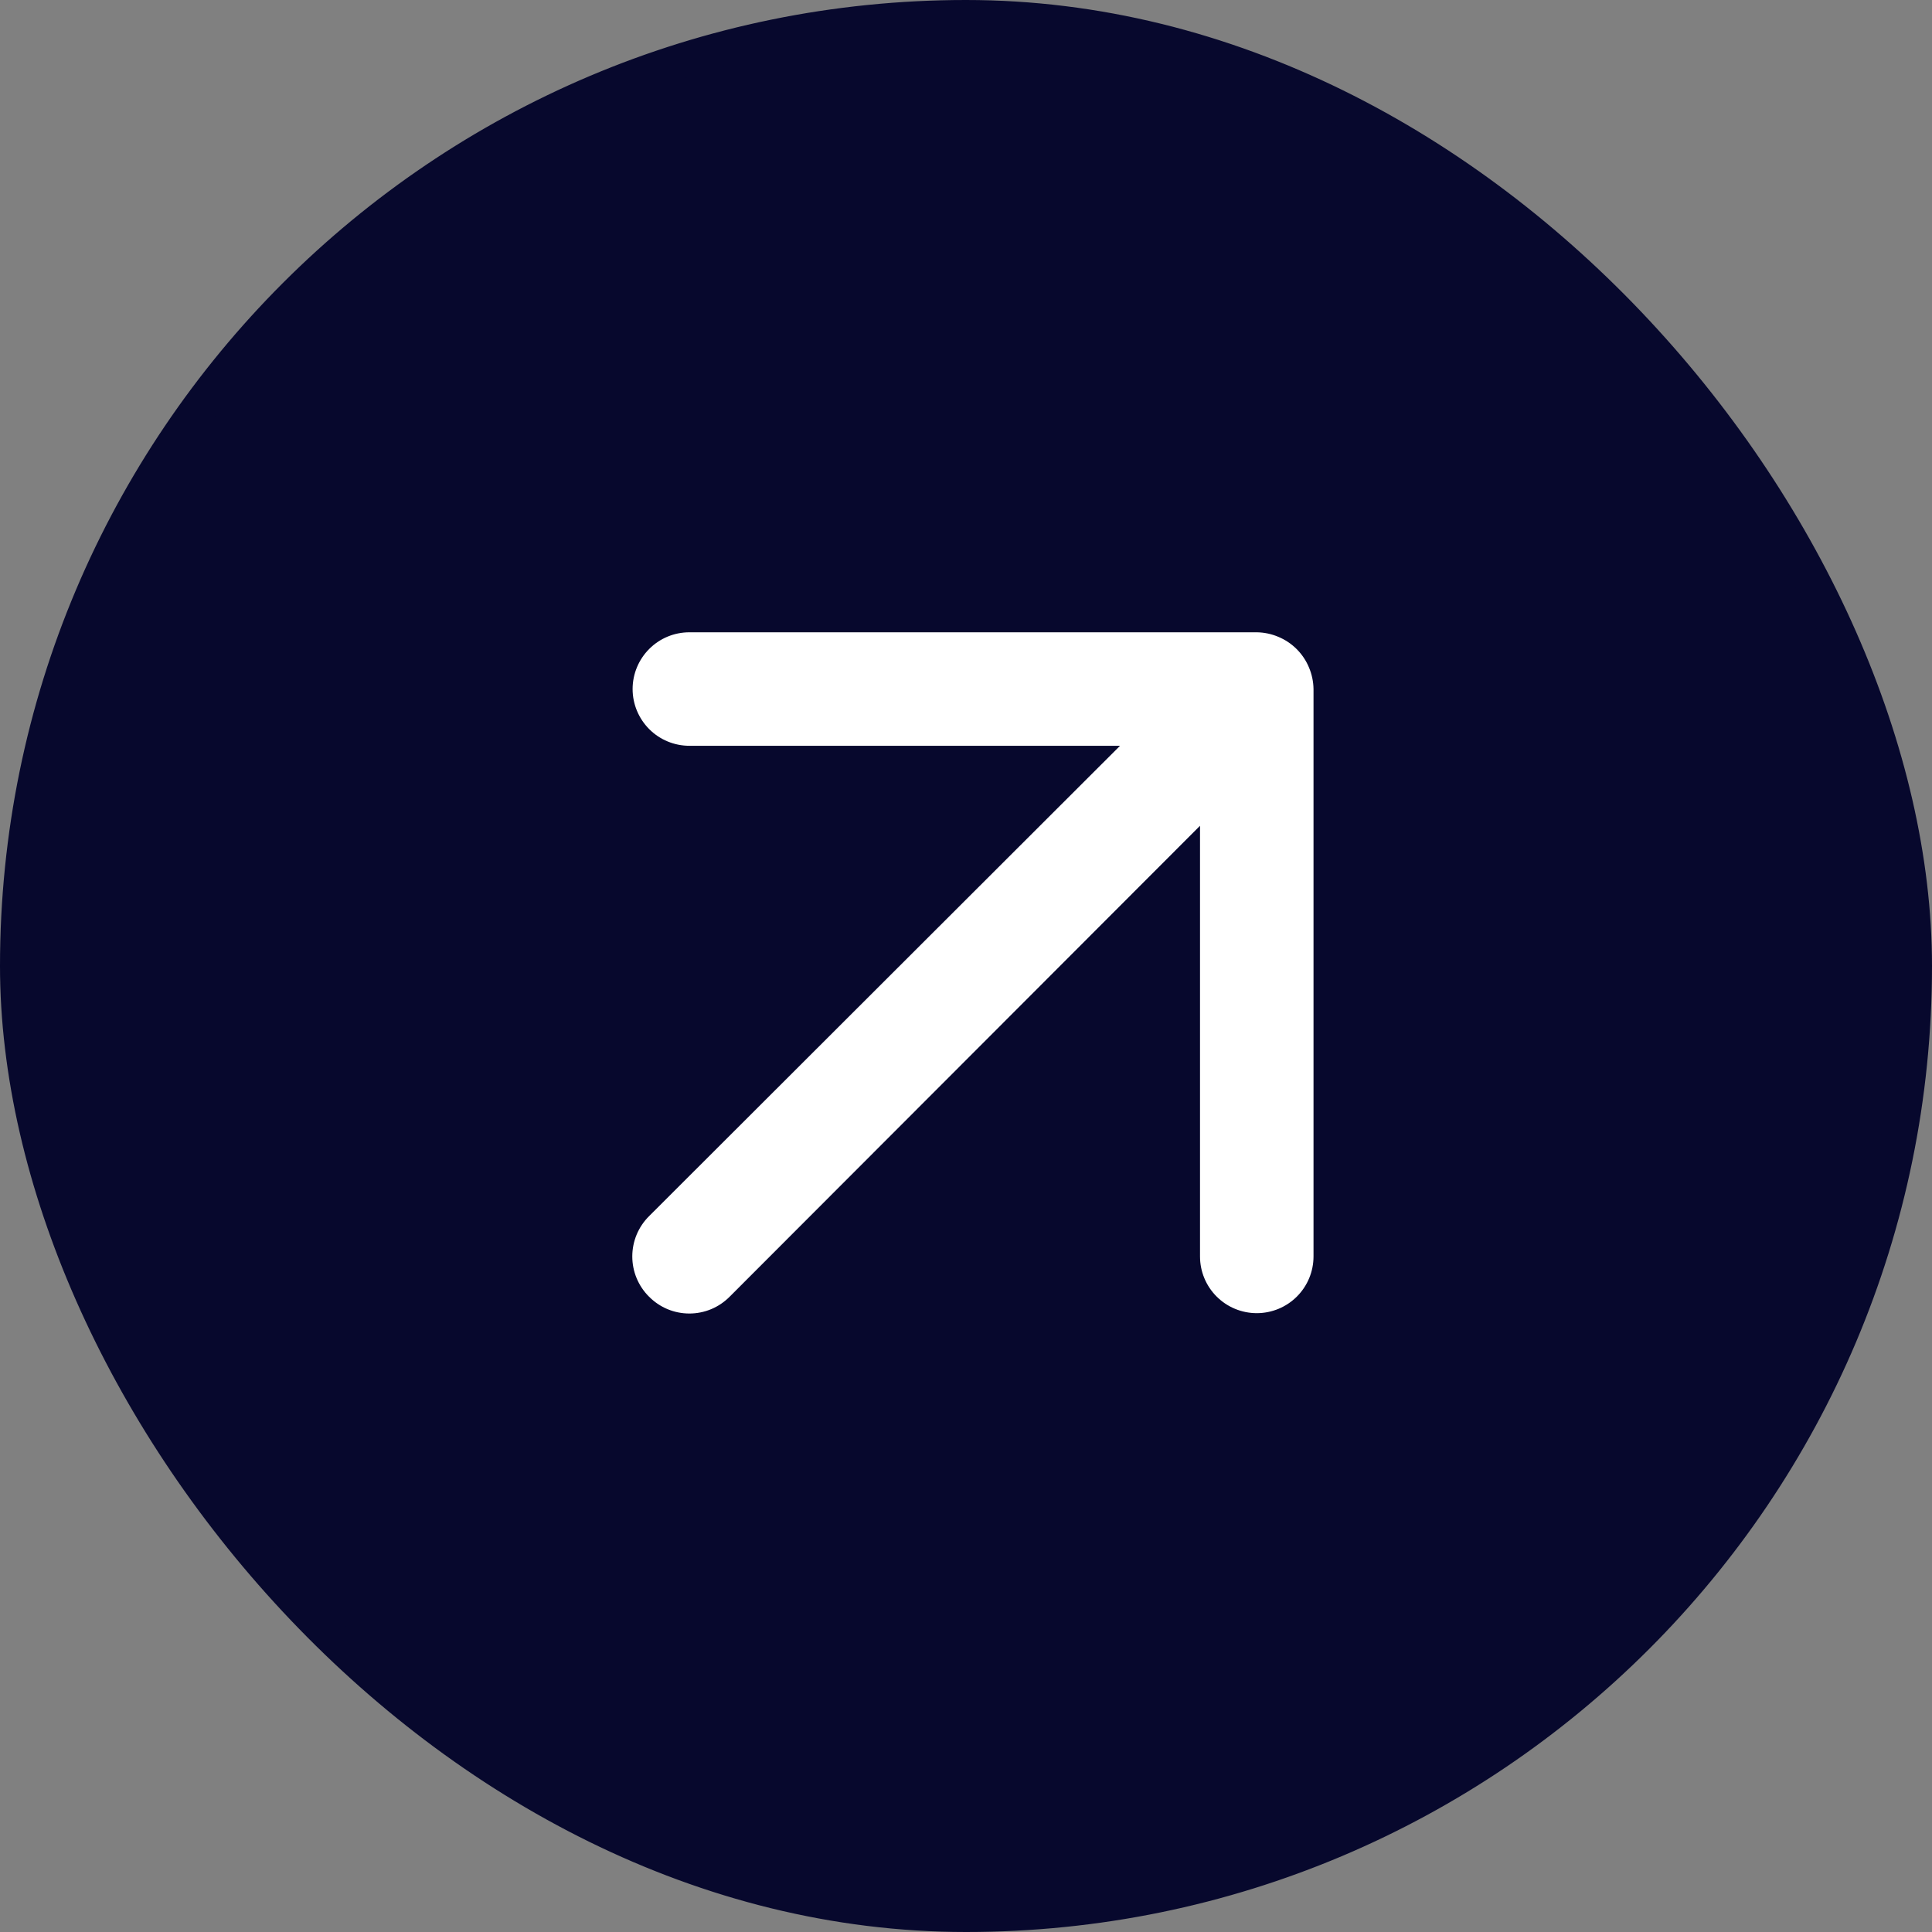
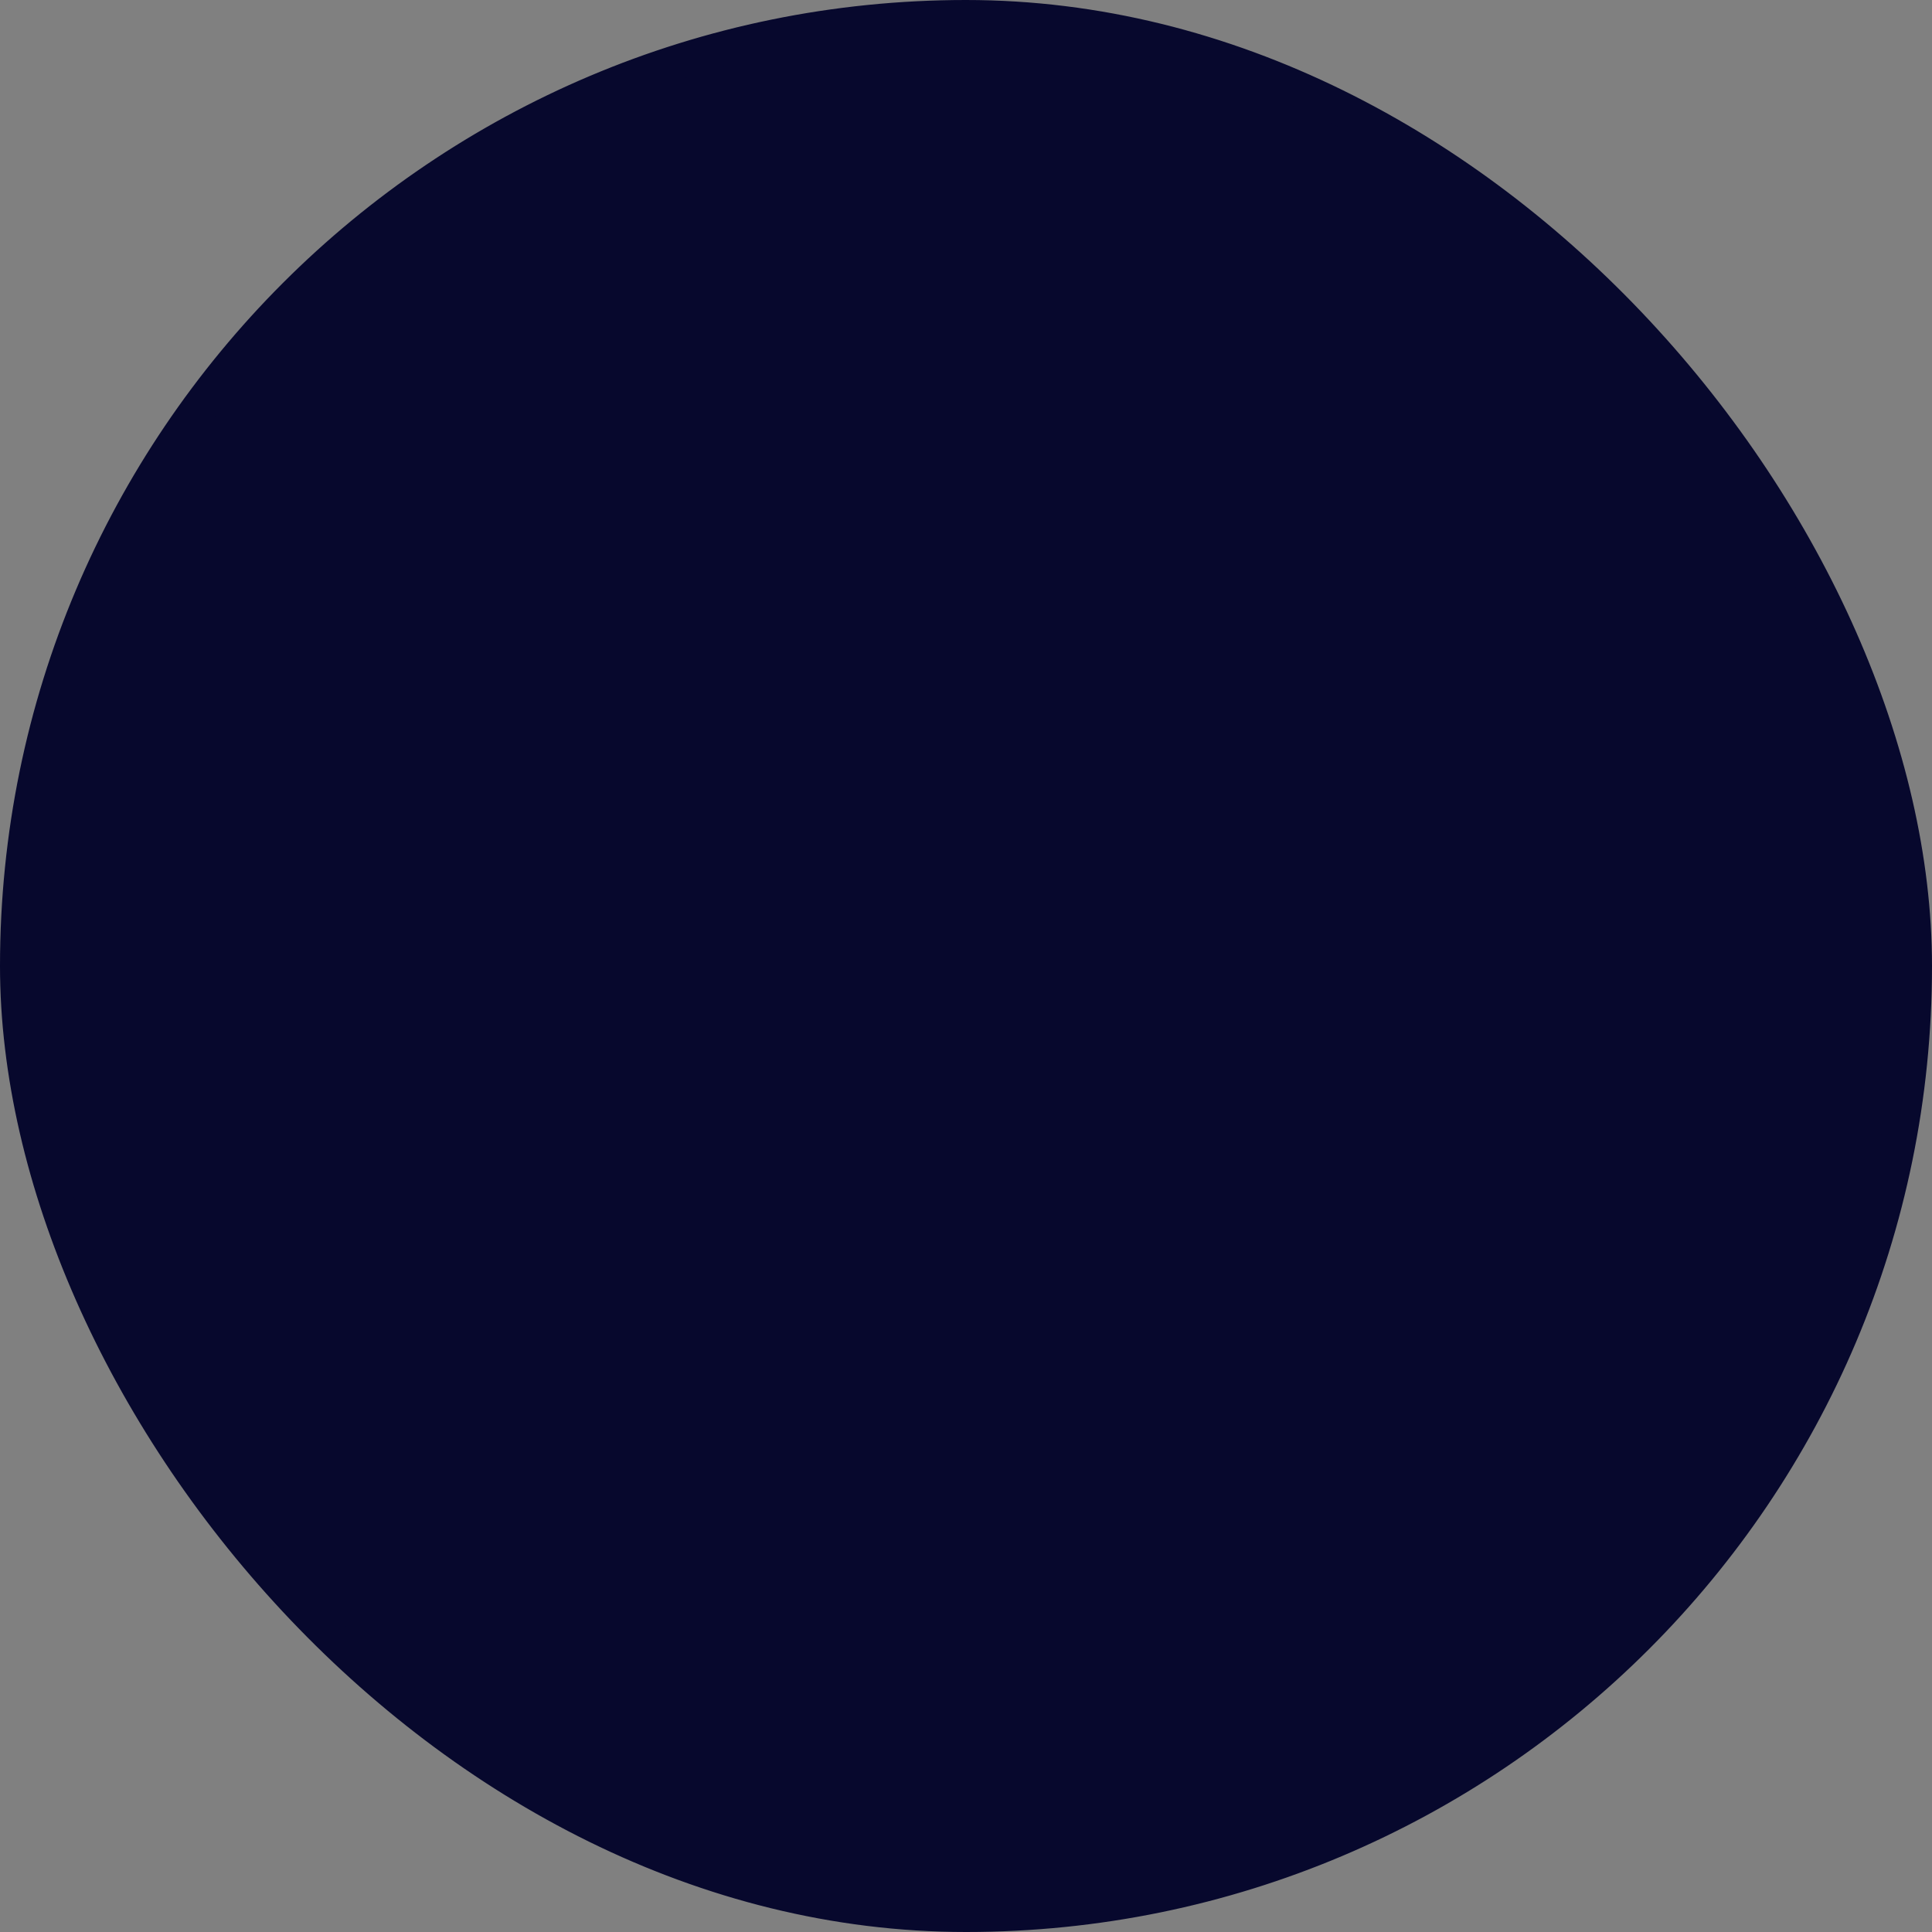
<svg xmlns="http://www.w3.org/2000/svg" width="55" height="55" viewBox="0 0 55 55" fill="none">
  <rect x="0" y="0" width="55" height="55" fill="#808080" stroke="none" />
  <rect x="0.5" y="0.5" width="54" height="54" rx="27" fill="#07082D" stroke="#07082D" />
-   <path d="M37.264 19.002C37.1 18.607 36.786 18.293 36.391 18.129C36.197 18.047 35.989 18.003 35.778 18H19.625C19.196 18 18.785 18.17 18.483 18.473C18.18 18.776 18.009 19.187 18.009 19.615C18.009 20.044 18.18 20.454 18.483 20.758C18.785 21.06 19.196 21.231 19.625 21.231H31.885L18.478 34.621C18.326 34.772 18.206 34.95 18.124 35.147C18.042 35.344 18 35.555 18 35.768C18 35.981 18.042 36.193 18.124 36.389C18.206 36.586 18.326 36.765 18.478 36.915C18.628 37.066 18.807 37.187 19.003 37.269C19.2 37.351 19.411 37.393 19.625 37.393C19.838 37.393 20.049 37.351 20.246 37.269C20.443 37.187 20.621 37.066 20.771 36.915L34.162 23.508V35.768C34.162 36.197 34.332 36.607 34.635 36.91C34.938 37.213 35.349 37.383 35.778 37.383C36.206 37.383 36.617 37.213 36.92 36.91C37.223 36.607 37.393 36.197 37.393 35.768V19.615C37.39 19.404 37.346 19.196 37.264 19.002Z" fill="white" />
</svg>